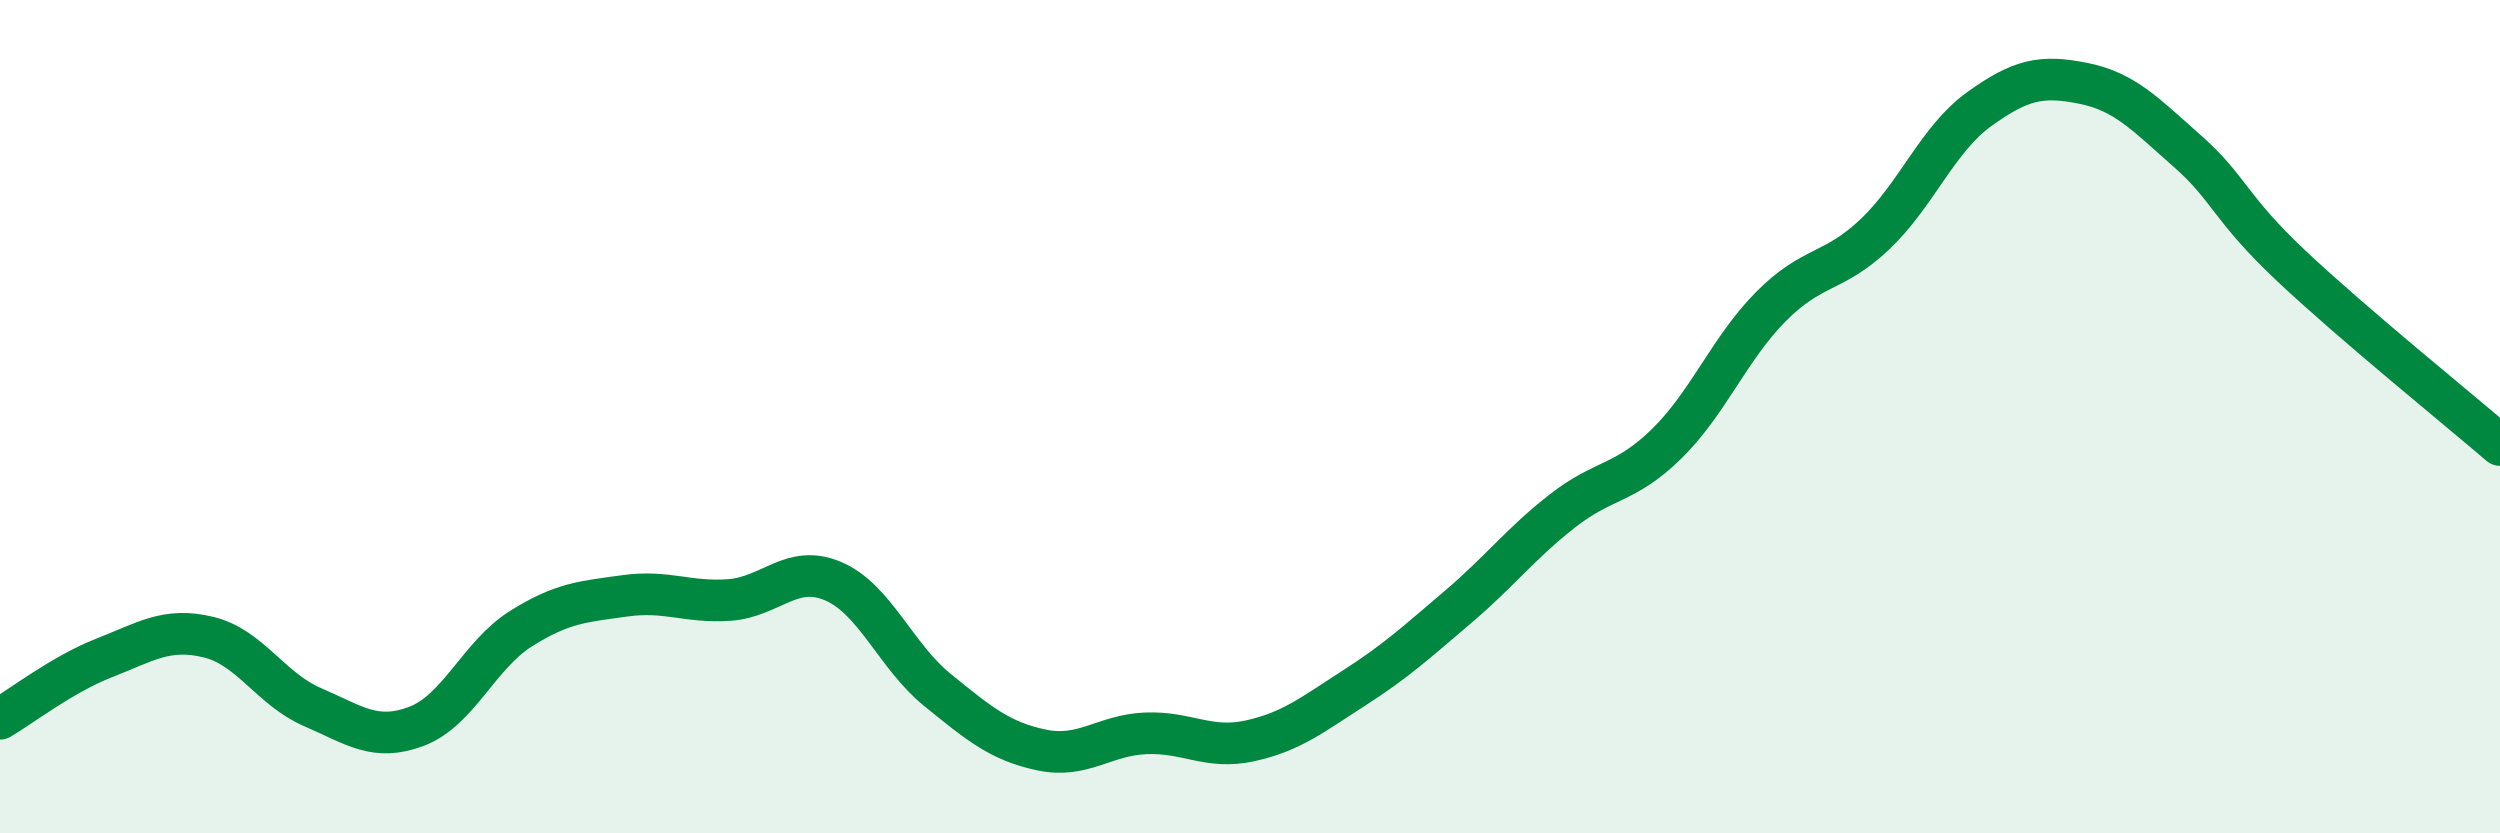
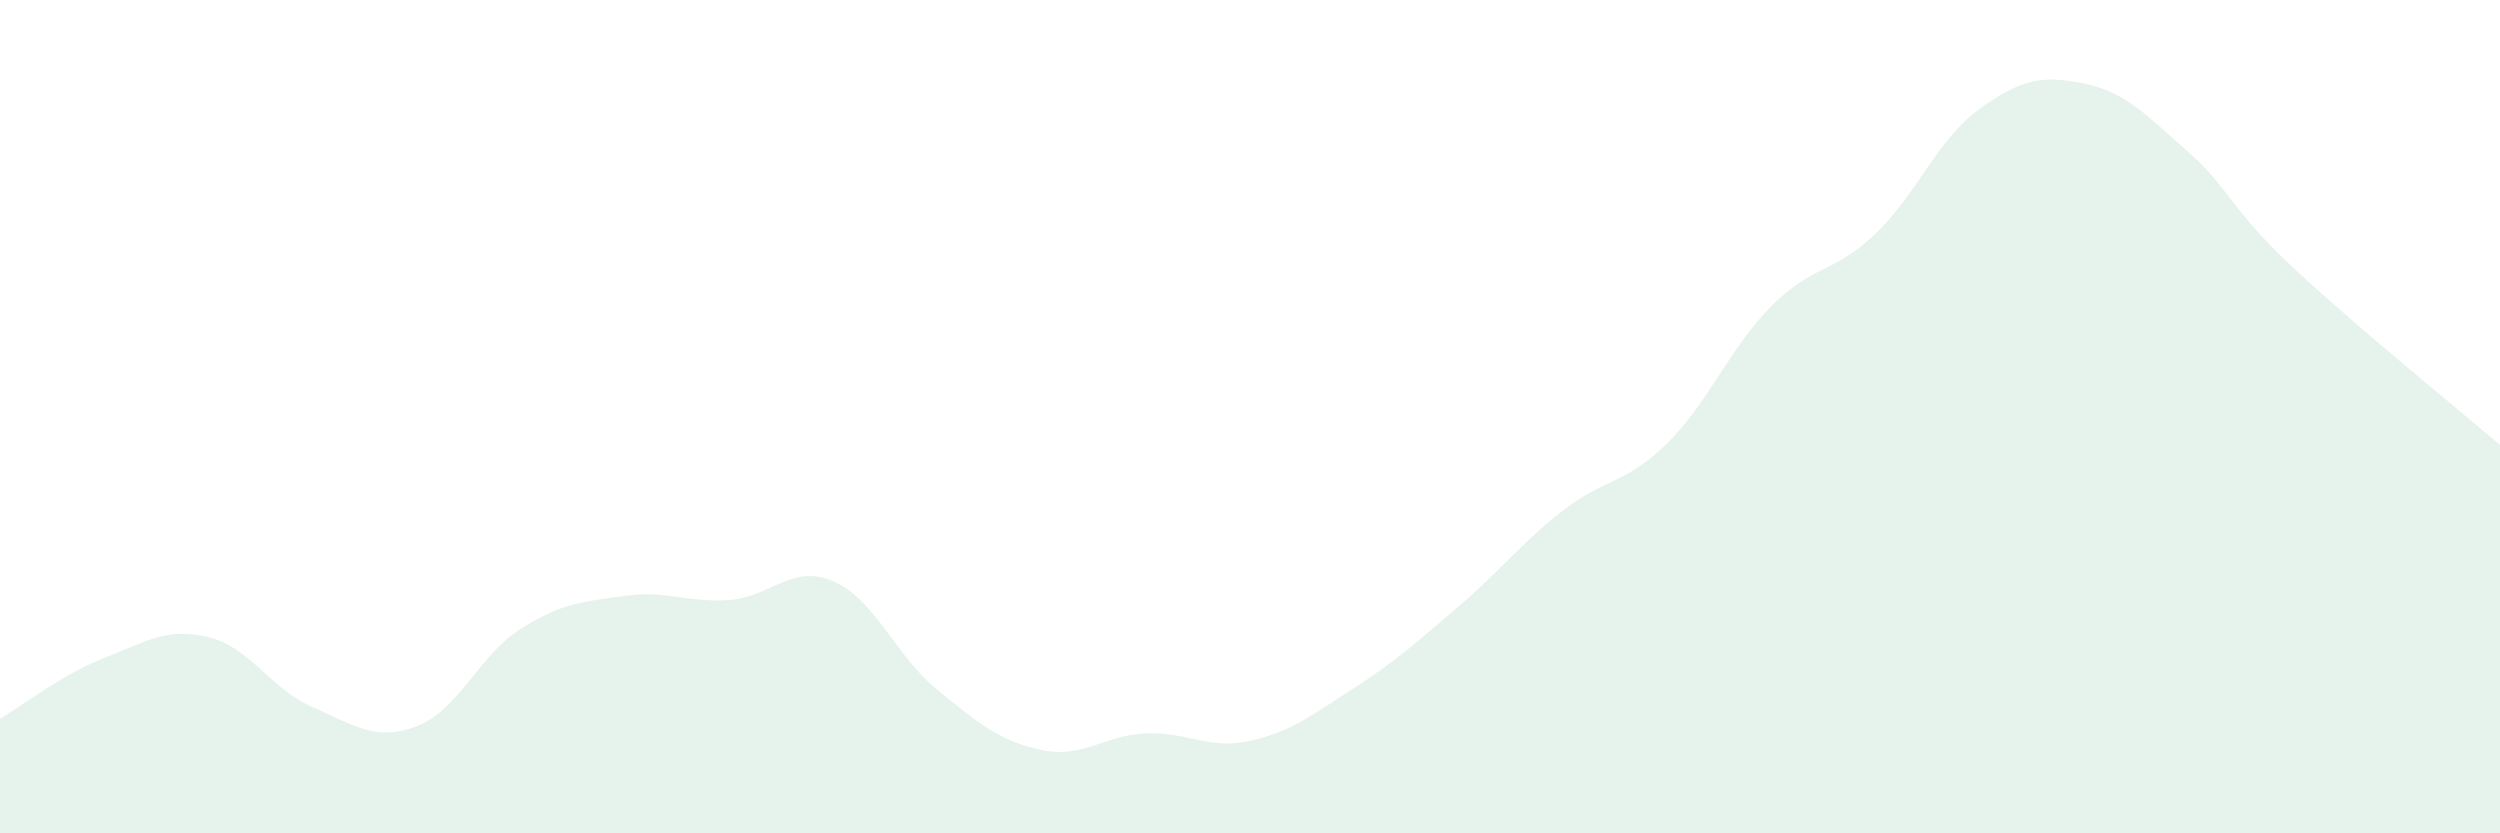
<svg xmlns="http://www.w3.org/2000/svg" width="60" height="20" viewBox="0 0 60 20">
  <path d="M 0,17.25 C 0.5,16.96 1.5,16.18 2.5,15.79 C 3.5,15.4 4,15.05 5,15.29 C 6,15.53 6.5,16.54 7.5,16.97 C 8.5,17.4 9,17.81 10,17.43 C 11,17.05 11.5,15.72 12.5,15.09 C 13.5,14.46 14,14.44 15,14.3 C 16,14.16 16.5,14.47 17.5,14.4 C 18.5,14.33 19,13.52 20,13.95 C 21,14.38 21.5,15.75 22.5,16.56 C 23.5,17.37 24,17.79 25,18 C 26,18.21 26.5,17.64 27.5,17.6 C 28.5,17.56 29,18 30,17.78 C 31,17.56 31.5,17.15 32.5,16.51 C 33.5,15.87 34,15.41 35,14.56 C 36,13.71 36.5,13.04 37.5,12.26 C 38.5,11.48 39,11.63 40,10.65 C 41,9.67 41.5,8.37 42.5,7.36 C 43.5,6.35 44,6.57 45,5.62 C 46,4.67 46.5,3.34 47.5,2.62 C 48.5,1.9 49,1.8 50,2 C 51,2.2 51.5,2.75 52.5,3.63 C 53.5,4.51 53.5,4.98 55,6.39 C 56.5,7.8 59,9.82 60,10.68L60 20L0 20Z" fill="#008740" opacity="0.1" stroke-linecap="round" stroke-linejoin="round" />
-   <path d="M 0,17.25 C 0.5,16.96 1.5,16.18 2.5,15.79 C 3.5,15.4 4,15.05 5,15.29 C 6,15.53 6.5,16.54 7.5,16.97 C 8.5,17.4 9,17.81 10,17.43 C 11,17.05 11.5,15.72 12.5,15.09 C 13.5,14.46 14,14.44 15,14.3 C 16,14.16 16.5,14.47 17.5,14.4 C 18.5,14.33 19,13.52 20,13.95 C 21,14.38 21.5,15.75 22.5,16.56 C 23.5,17.37 24,17.79 25,18 C 26,18.21 26.5,17.64 27.5,17.6 C 28.5,17.56 29,18 30,17.78 C 31,17.56 31.5,17.15 32.5,16.51 C 33.5,15.87 34,15.41 35,14.56 C 36,13.71 36.5,13.04 37.5,12.26 C 38.5,11.48 39,11.63 40,10.65 C 41,9.67 41.5,8.37 42.5,7.36 C 43.5,6.35 44,6.57 45,5.62 C 46,4.67 46.5,3.34 47.5,2.62 C 48.5,1.9 49,1.8 50,2 C 51,2.2 51.5,2.75 52.5,3.63 C 53.5,4.51 53.5,4.98 55,6.39 C 56.5,7.8 59,9.82 60,10.68" stroke="#008740" stroke-width="1" fill="none" stroke-linecap="round" stroke-linejoin="round" />
</svg>